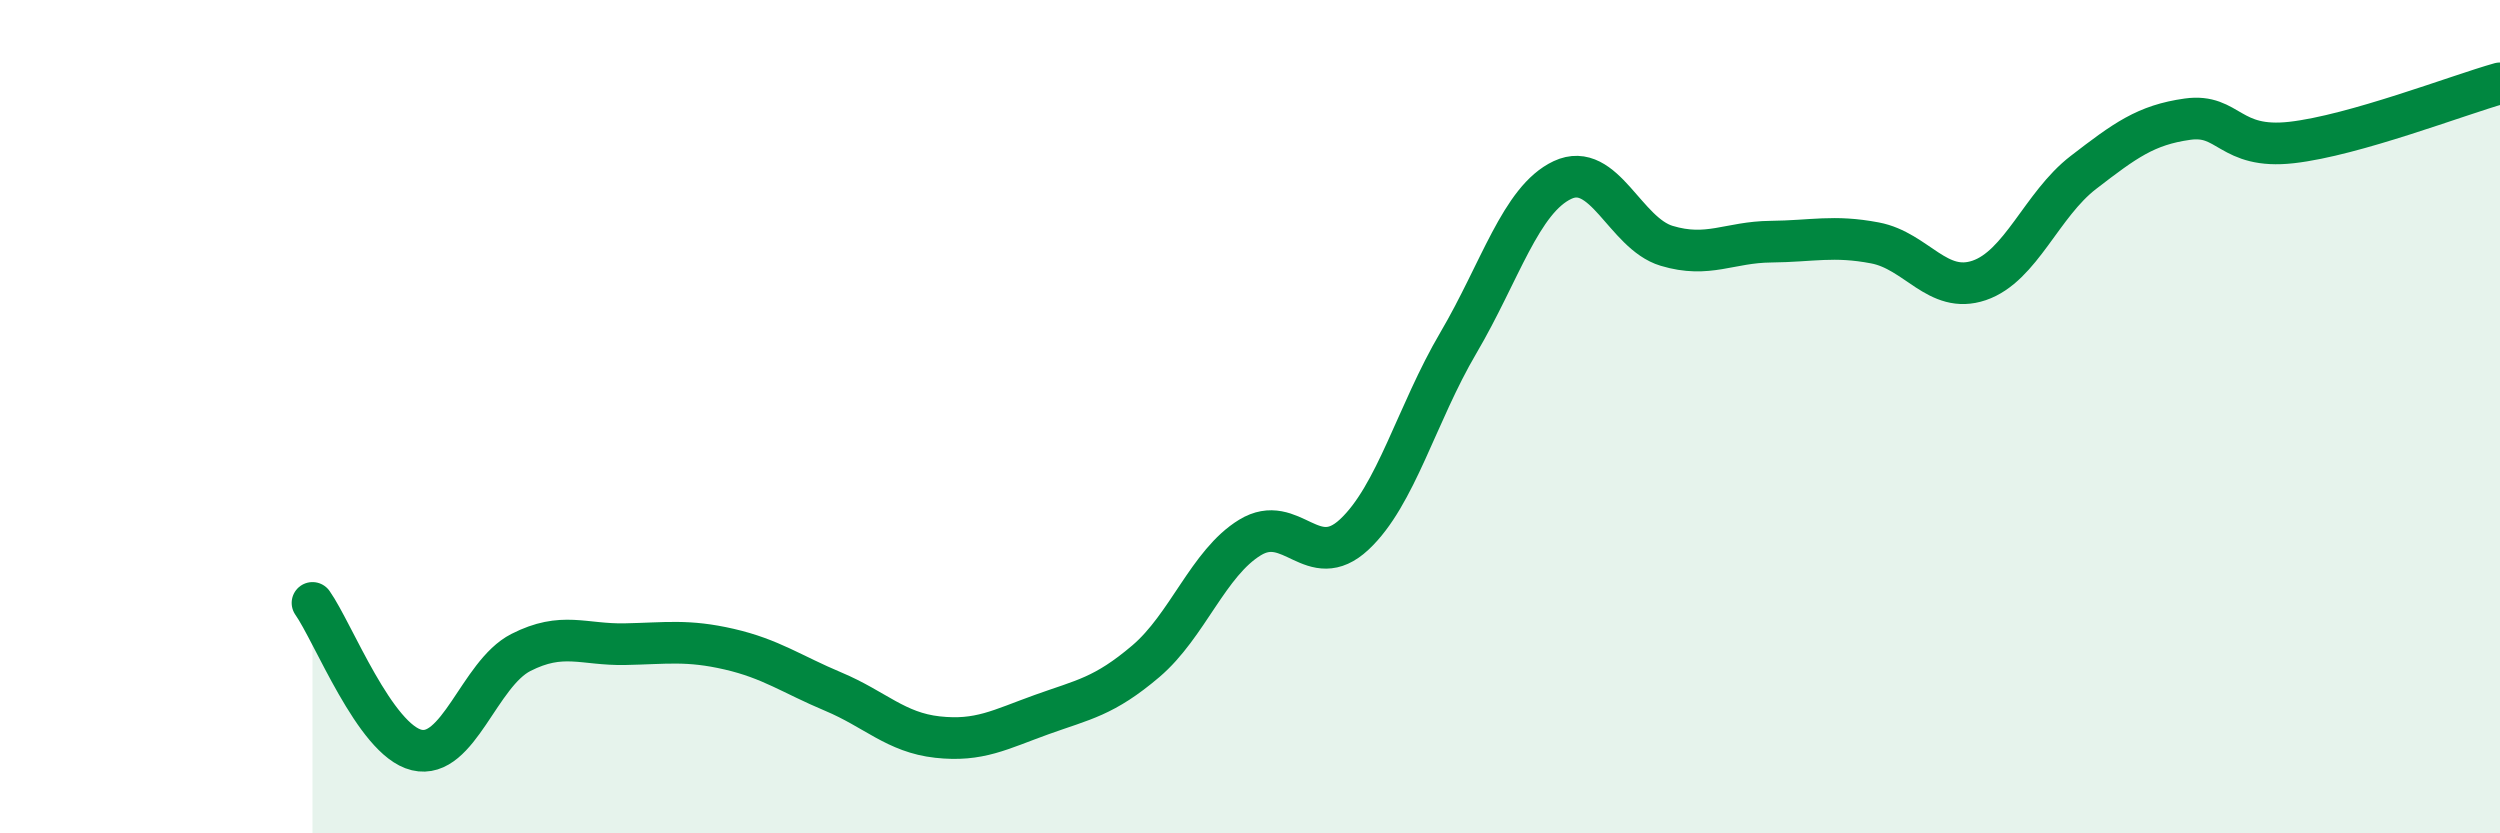
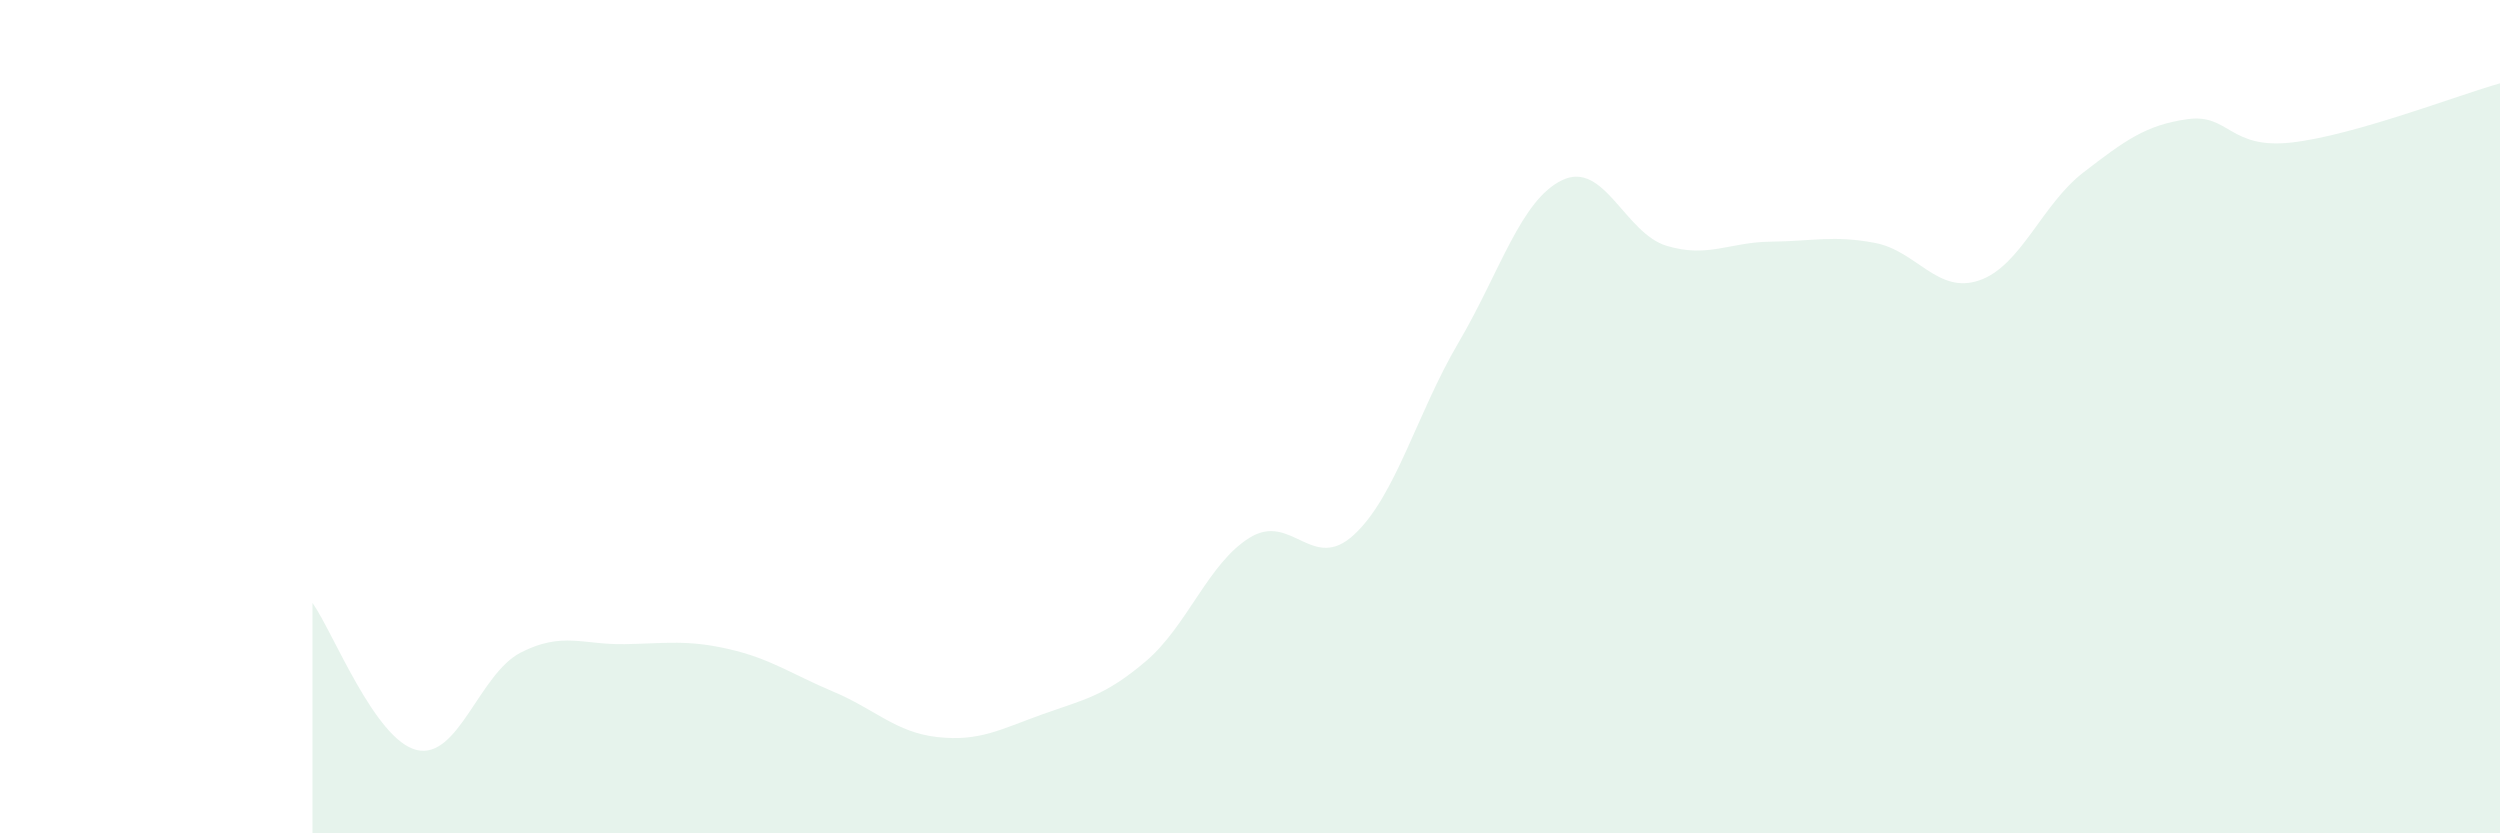
<svg xmlns="http://www.w3.org/2000/svg" width="60" height="20" viewBox="0 0 60 20">
  <path d="M 7.5,14.47 C 8,15.18 9,17.76 10,18 C 11,18.24 11.5,16.17 12.5,15.66 C 13.5,15.15 14,15.48 15,15.46 C 16,15.44 16.5,15.35 17.5,15.58 C 18.5,15.81 19,16.18 20,16.6 C 21,17.02 21.5,17.58 22.5,17.69 C 23.5,17.8 24,17.51 25,17.15 C 26,16.79 26.5,16.72 27.5,15.87 C 28.5,15.02 29,13.51 30,12.9 C 31,12.29 31.5,13.76 32.5,12.83 C 33.5,11.9 34,9.93 35,8.23 C 36,6.53 36.5,4.79 37.5,4.32 C 38.5,3.85 39,5.6 40,5.9 C 41,6.2 41.5,5.81 42.5,5.8 C 43.5,5.79 44,5.64 45,5.83 C 46,6.02 46.5,7.07 47.5,6.73 C 48.5,6.39 49,4.91 50,4.14 C 51,3.37 51.5,3 52.5,2.86 C 53.5,2.72 53.5,3.59 55,3.42 C 56.5,3.25 59,2.28 60,2L60 20L7.5 20Z" fill="#008740" opacity="0.1" stroke-linecap="round" stroke-linejoin="round" />
-   <path d="M 7.5,14.47 C 8,15.18 9,17.76 10,18 C 11,18.24 11.5,16.17 12.5,15.66 C 13.5,15.15 14,15.48 15,15.46 C 16,15.44 16.5,15.35 17.5,15.58 C 18.5,15.81 19,16.18 20,16.6 C 21,17.02 21.5,17.58 22.5,17.69 C 23.5,17.8 24,17.51 25,17.15 C 26,16.79 26.5,16.72 27.5,15.87 C 28.5,15.02 29,13.51 30,12.9 C 31,12.29 31.5,13.76 32.5,12.83 C 33.5,11.9 34,9.93 35,8.23 C 36,6.53 36.5,4.79 37.5,4.32 C 38.5,3.85 39,5.6 40,5.9 C 41,6.2 41.5,5.81 42.5,5.8 C 43.5,5.79 44,5.64 45,5.83 C 46,6.02 46.5,7.07 47.5,6.73 C 48.5,6.39 49,4.91 50,4.14 C 51,3.37 51.5,3 52.5,2.86 C 53.5,2.72 53.5,3.59 55,3.42 C 56.5,3.25 59,2.28 60,2" stroke="#008740" stroke-width="1" fill="none" stroke-linecap="round" stroke-linejoin="round" />
</svg>